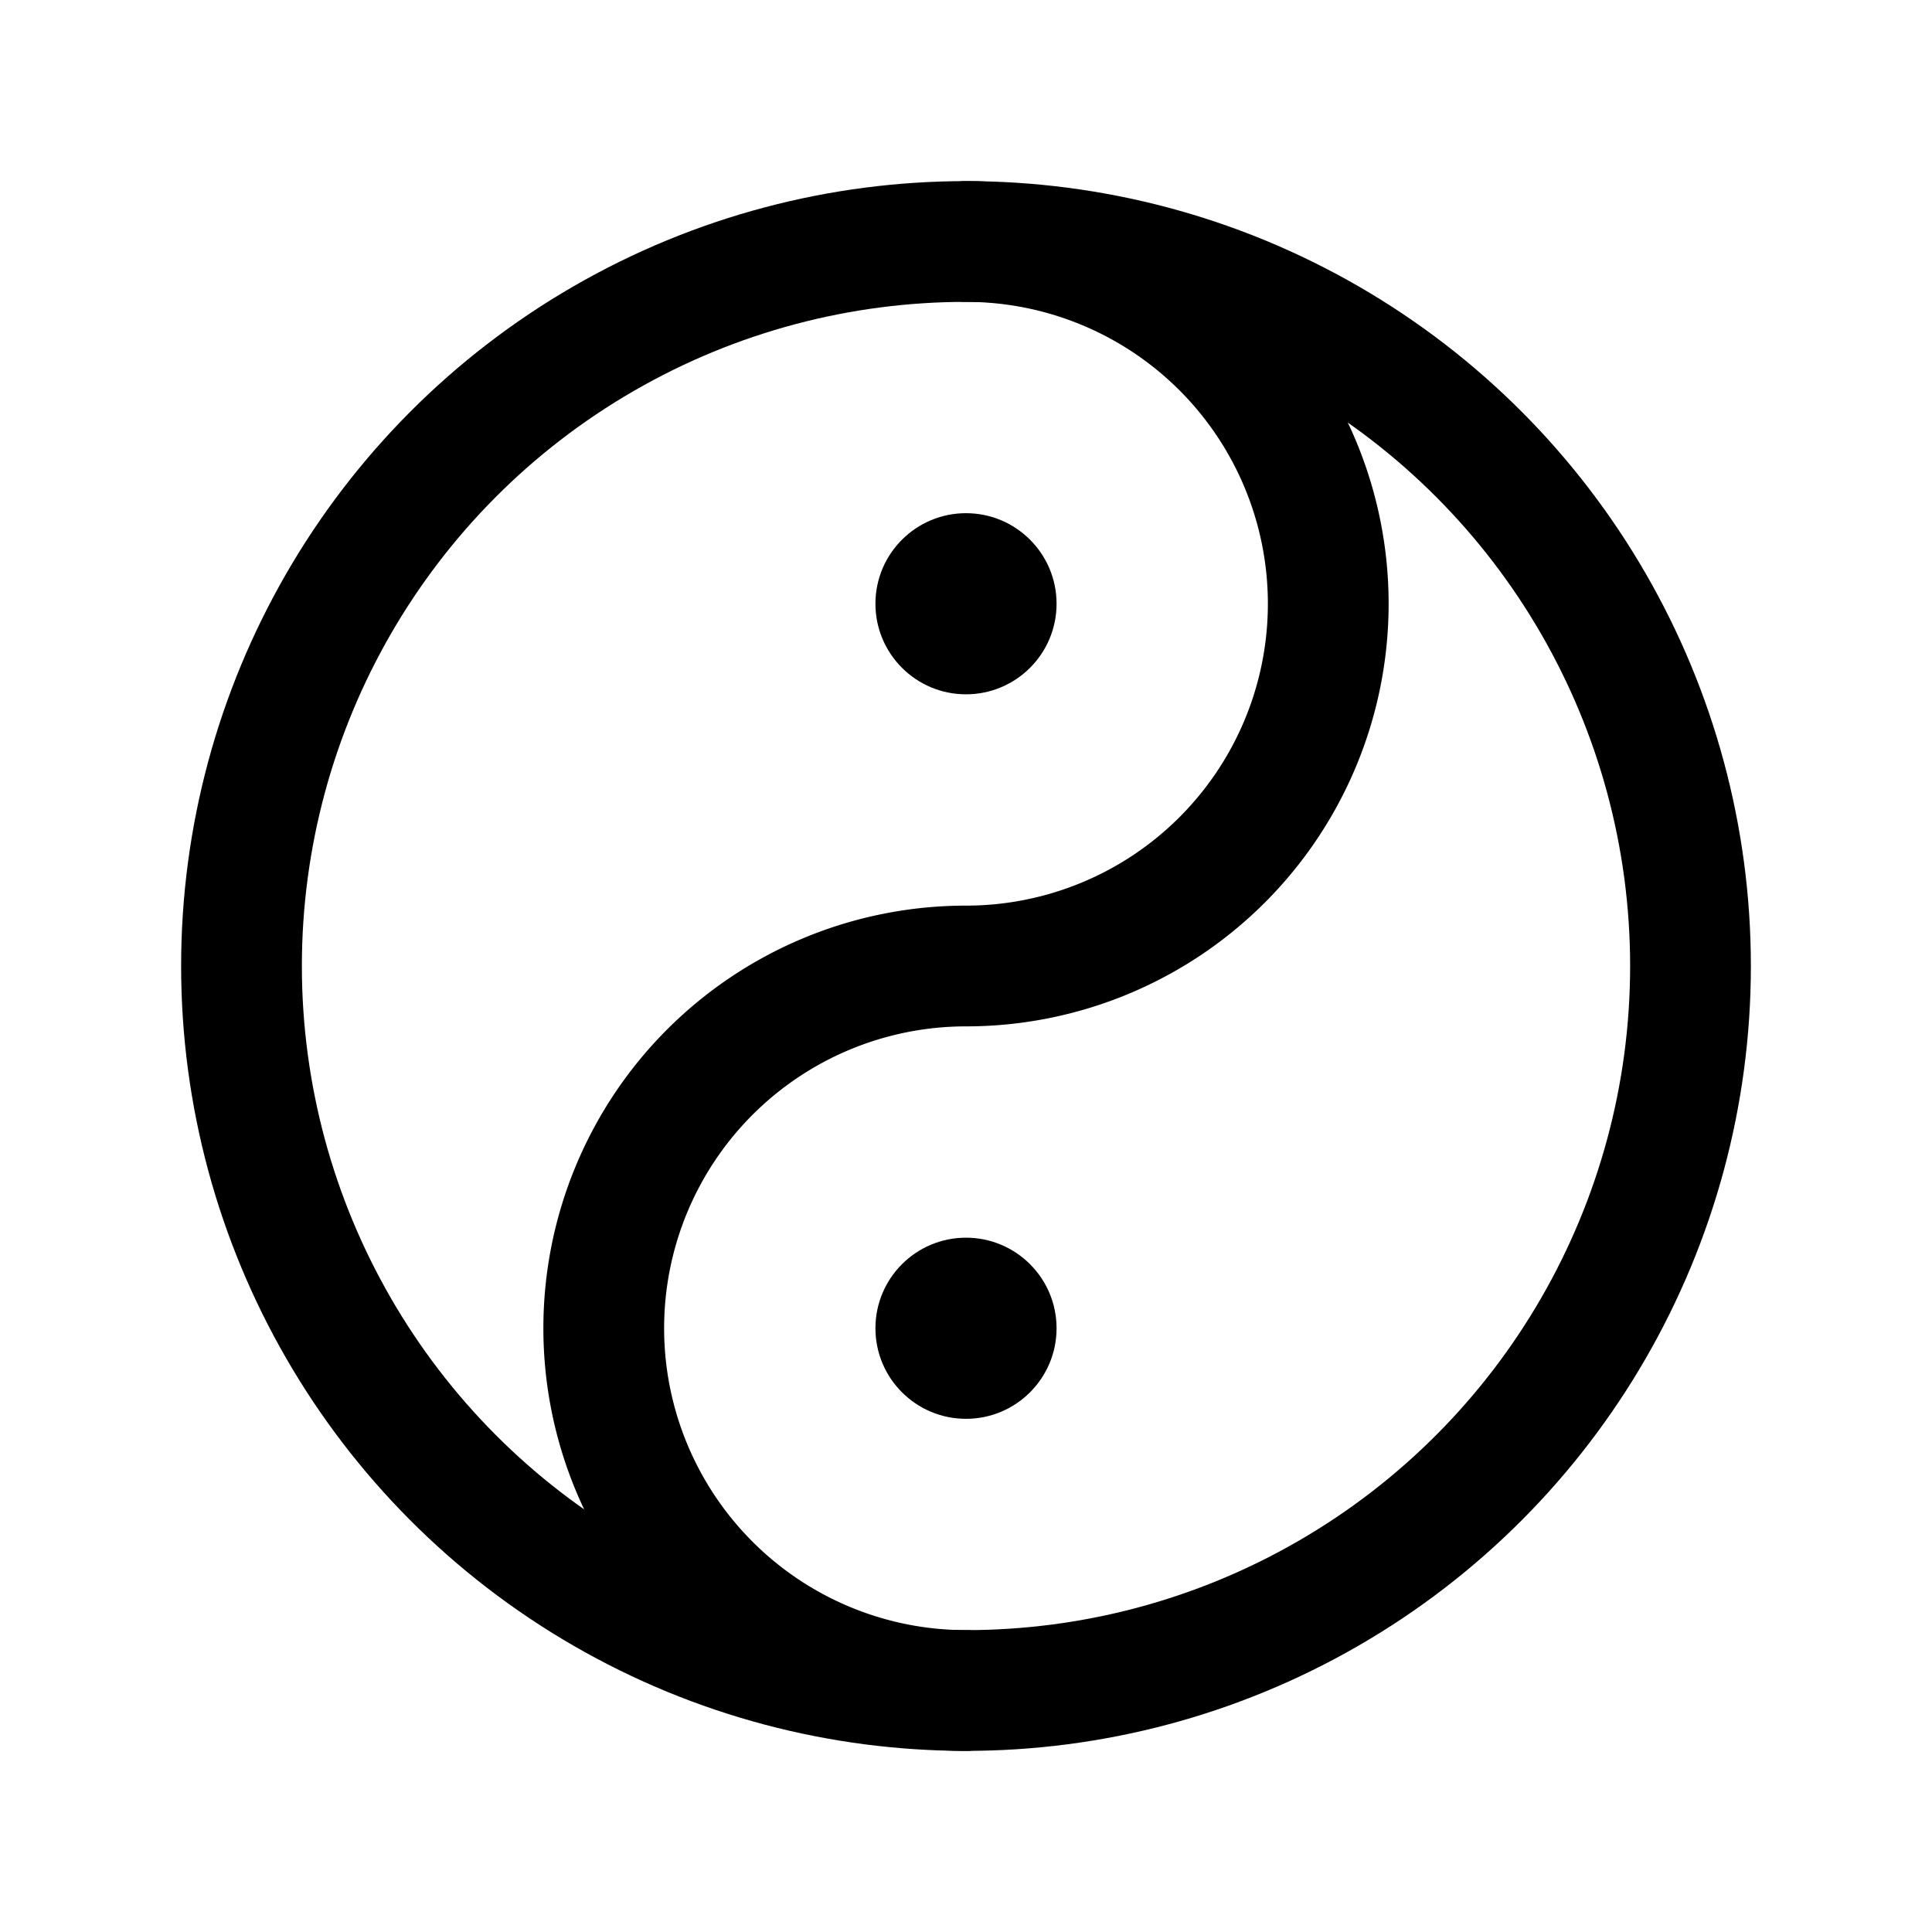
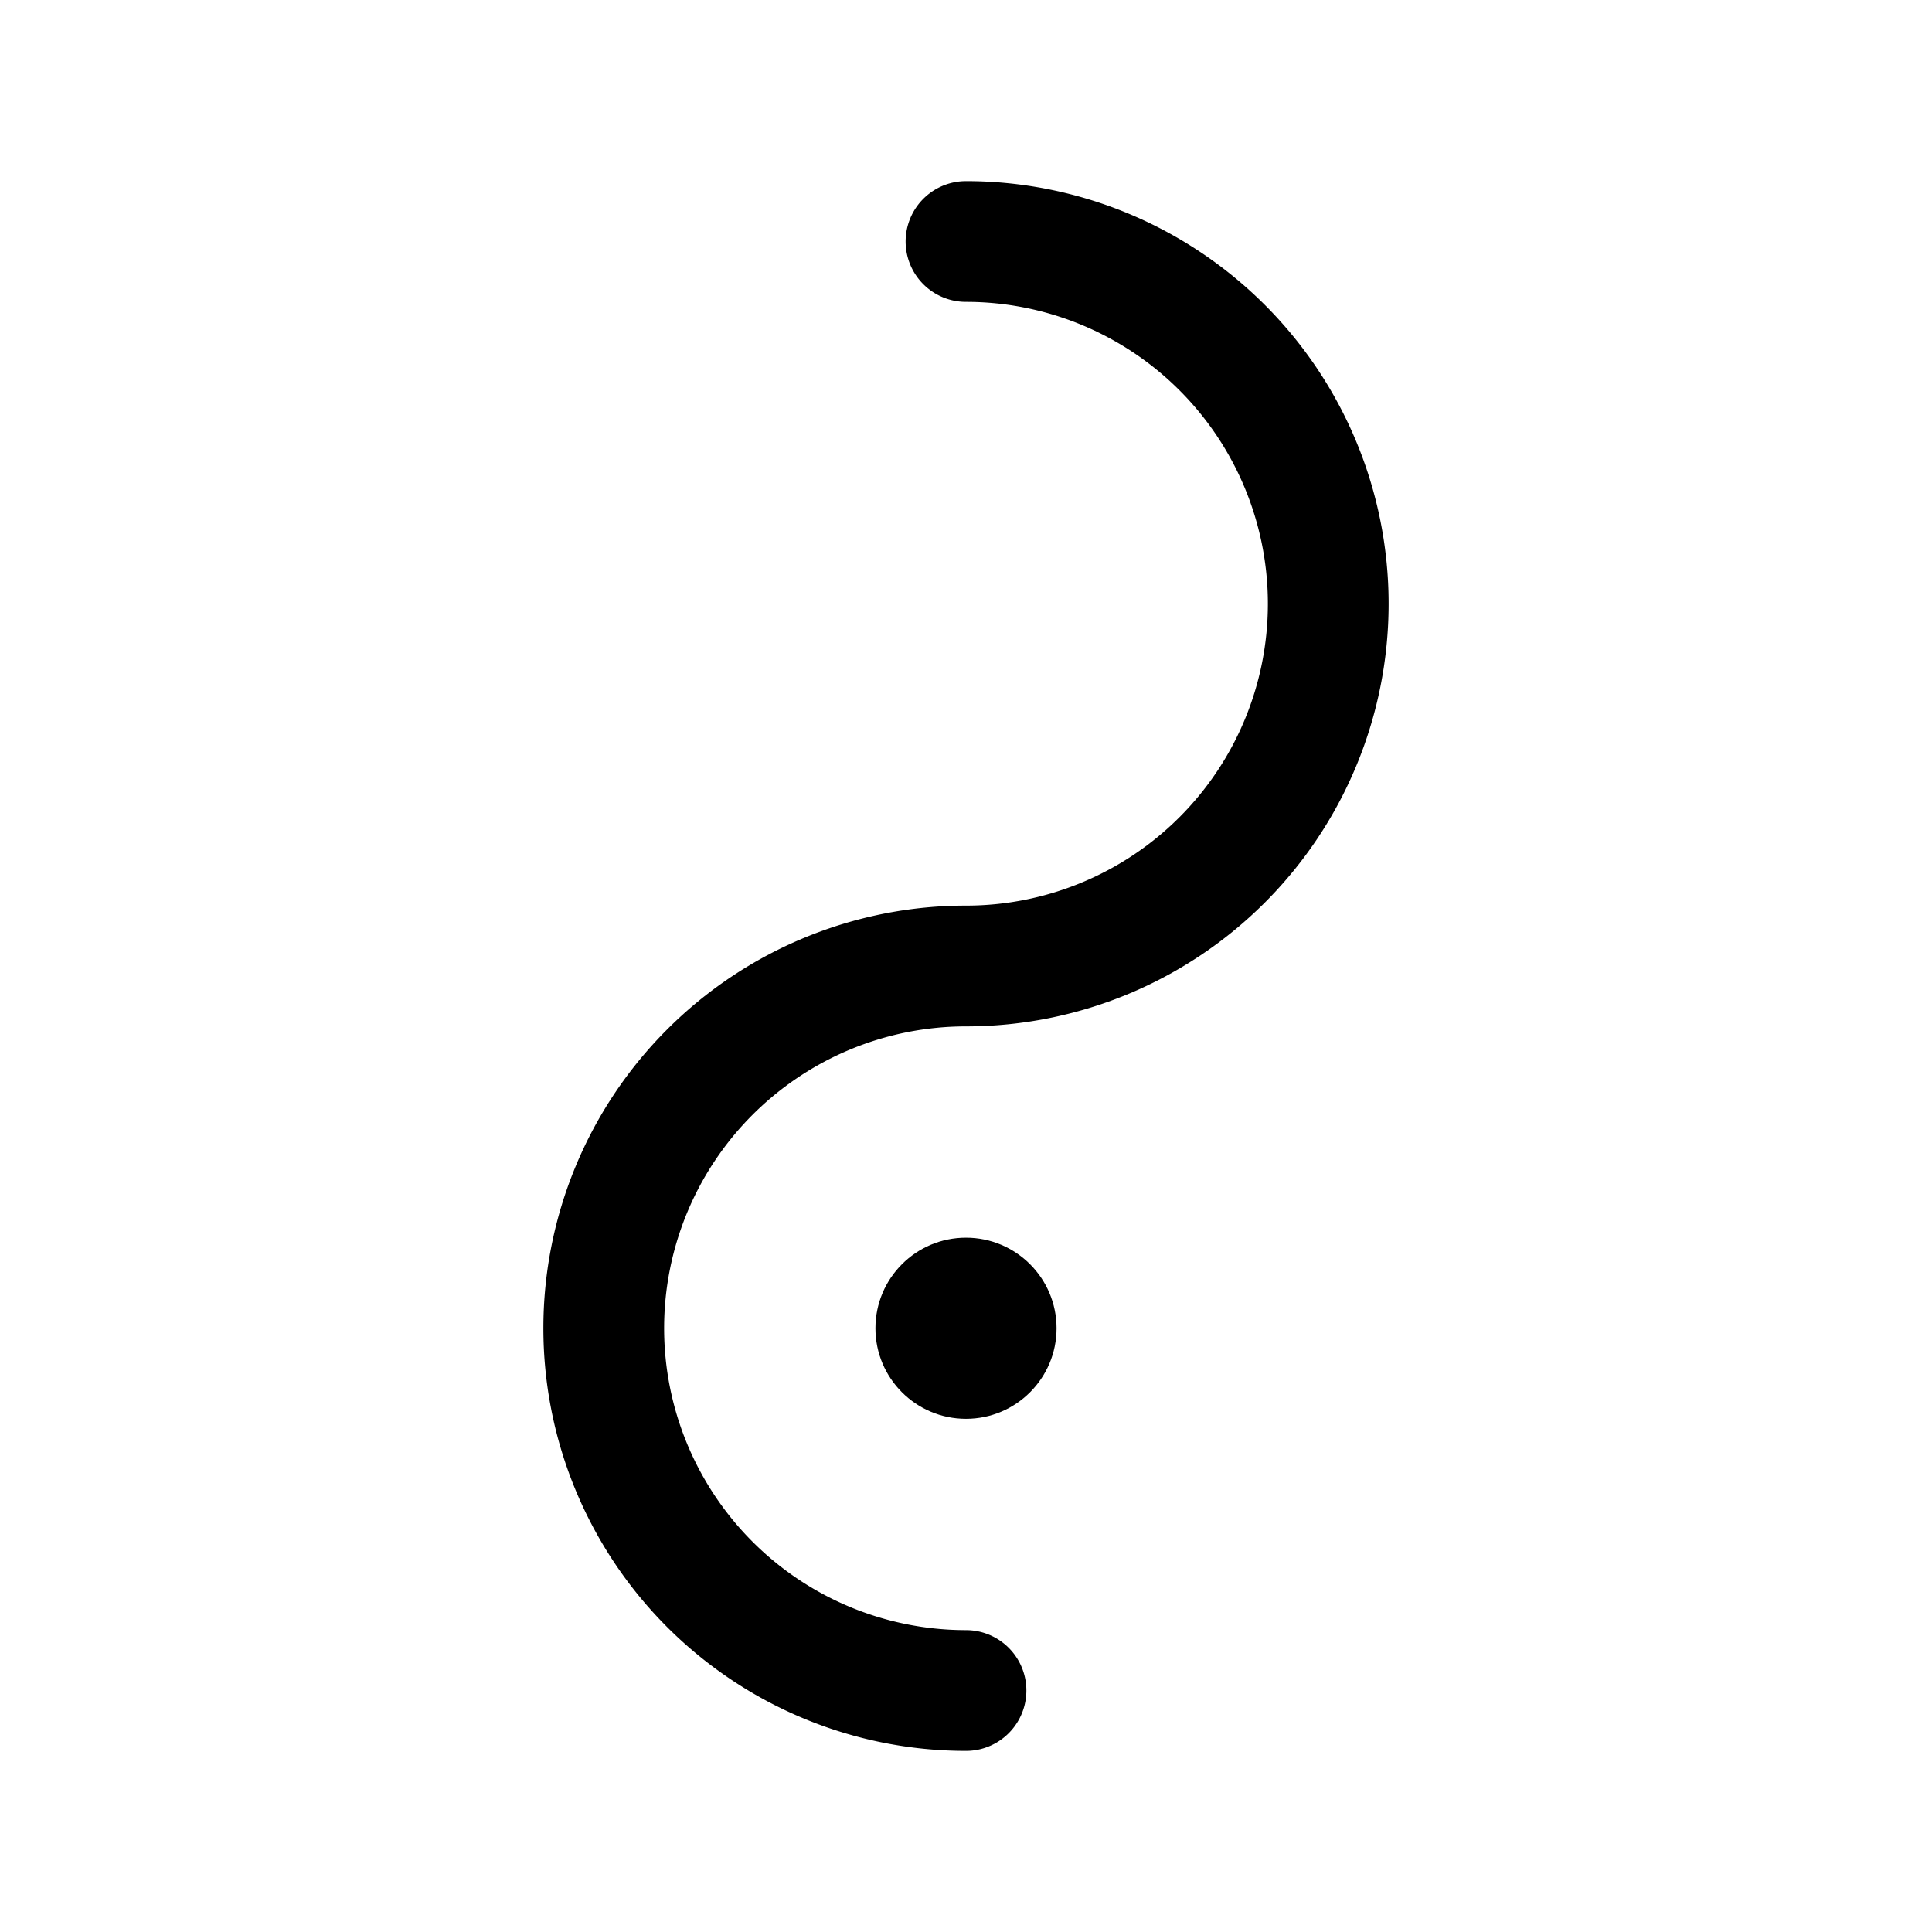
<svg xmlns="http://www.w3.org/2000/svg" viewBox="0 0 256 256">
  <rect width="256" height="256" fill="none" />
-   <circle cx="128" cy="128" r="96" fill="none" stroke="#000" stroke-linecap="round" stroke-linejoin="round" stroke-width="16" />
  <circle cx="128" cy="176" r="12" />
  <path d="M128,224a48,48,0,0,1,0-96,48,48,0,0,0,0-96" fill="none" stroke="#000" stroke-linecap="round" stroke-linejoin="round" stroke-width="16" />
-   <circle cx="128" cy="80" r="12" />
</svg>